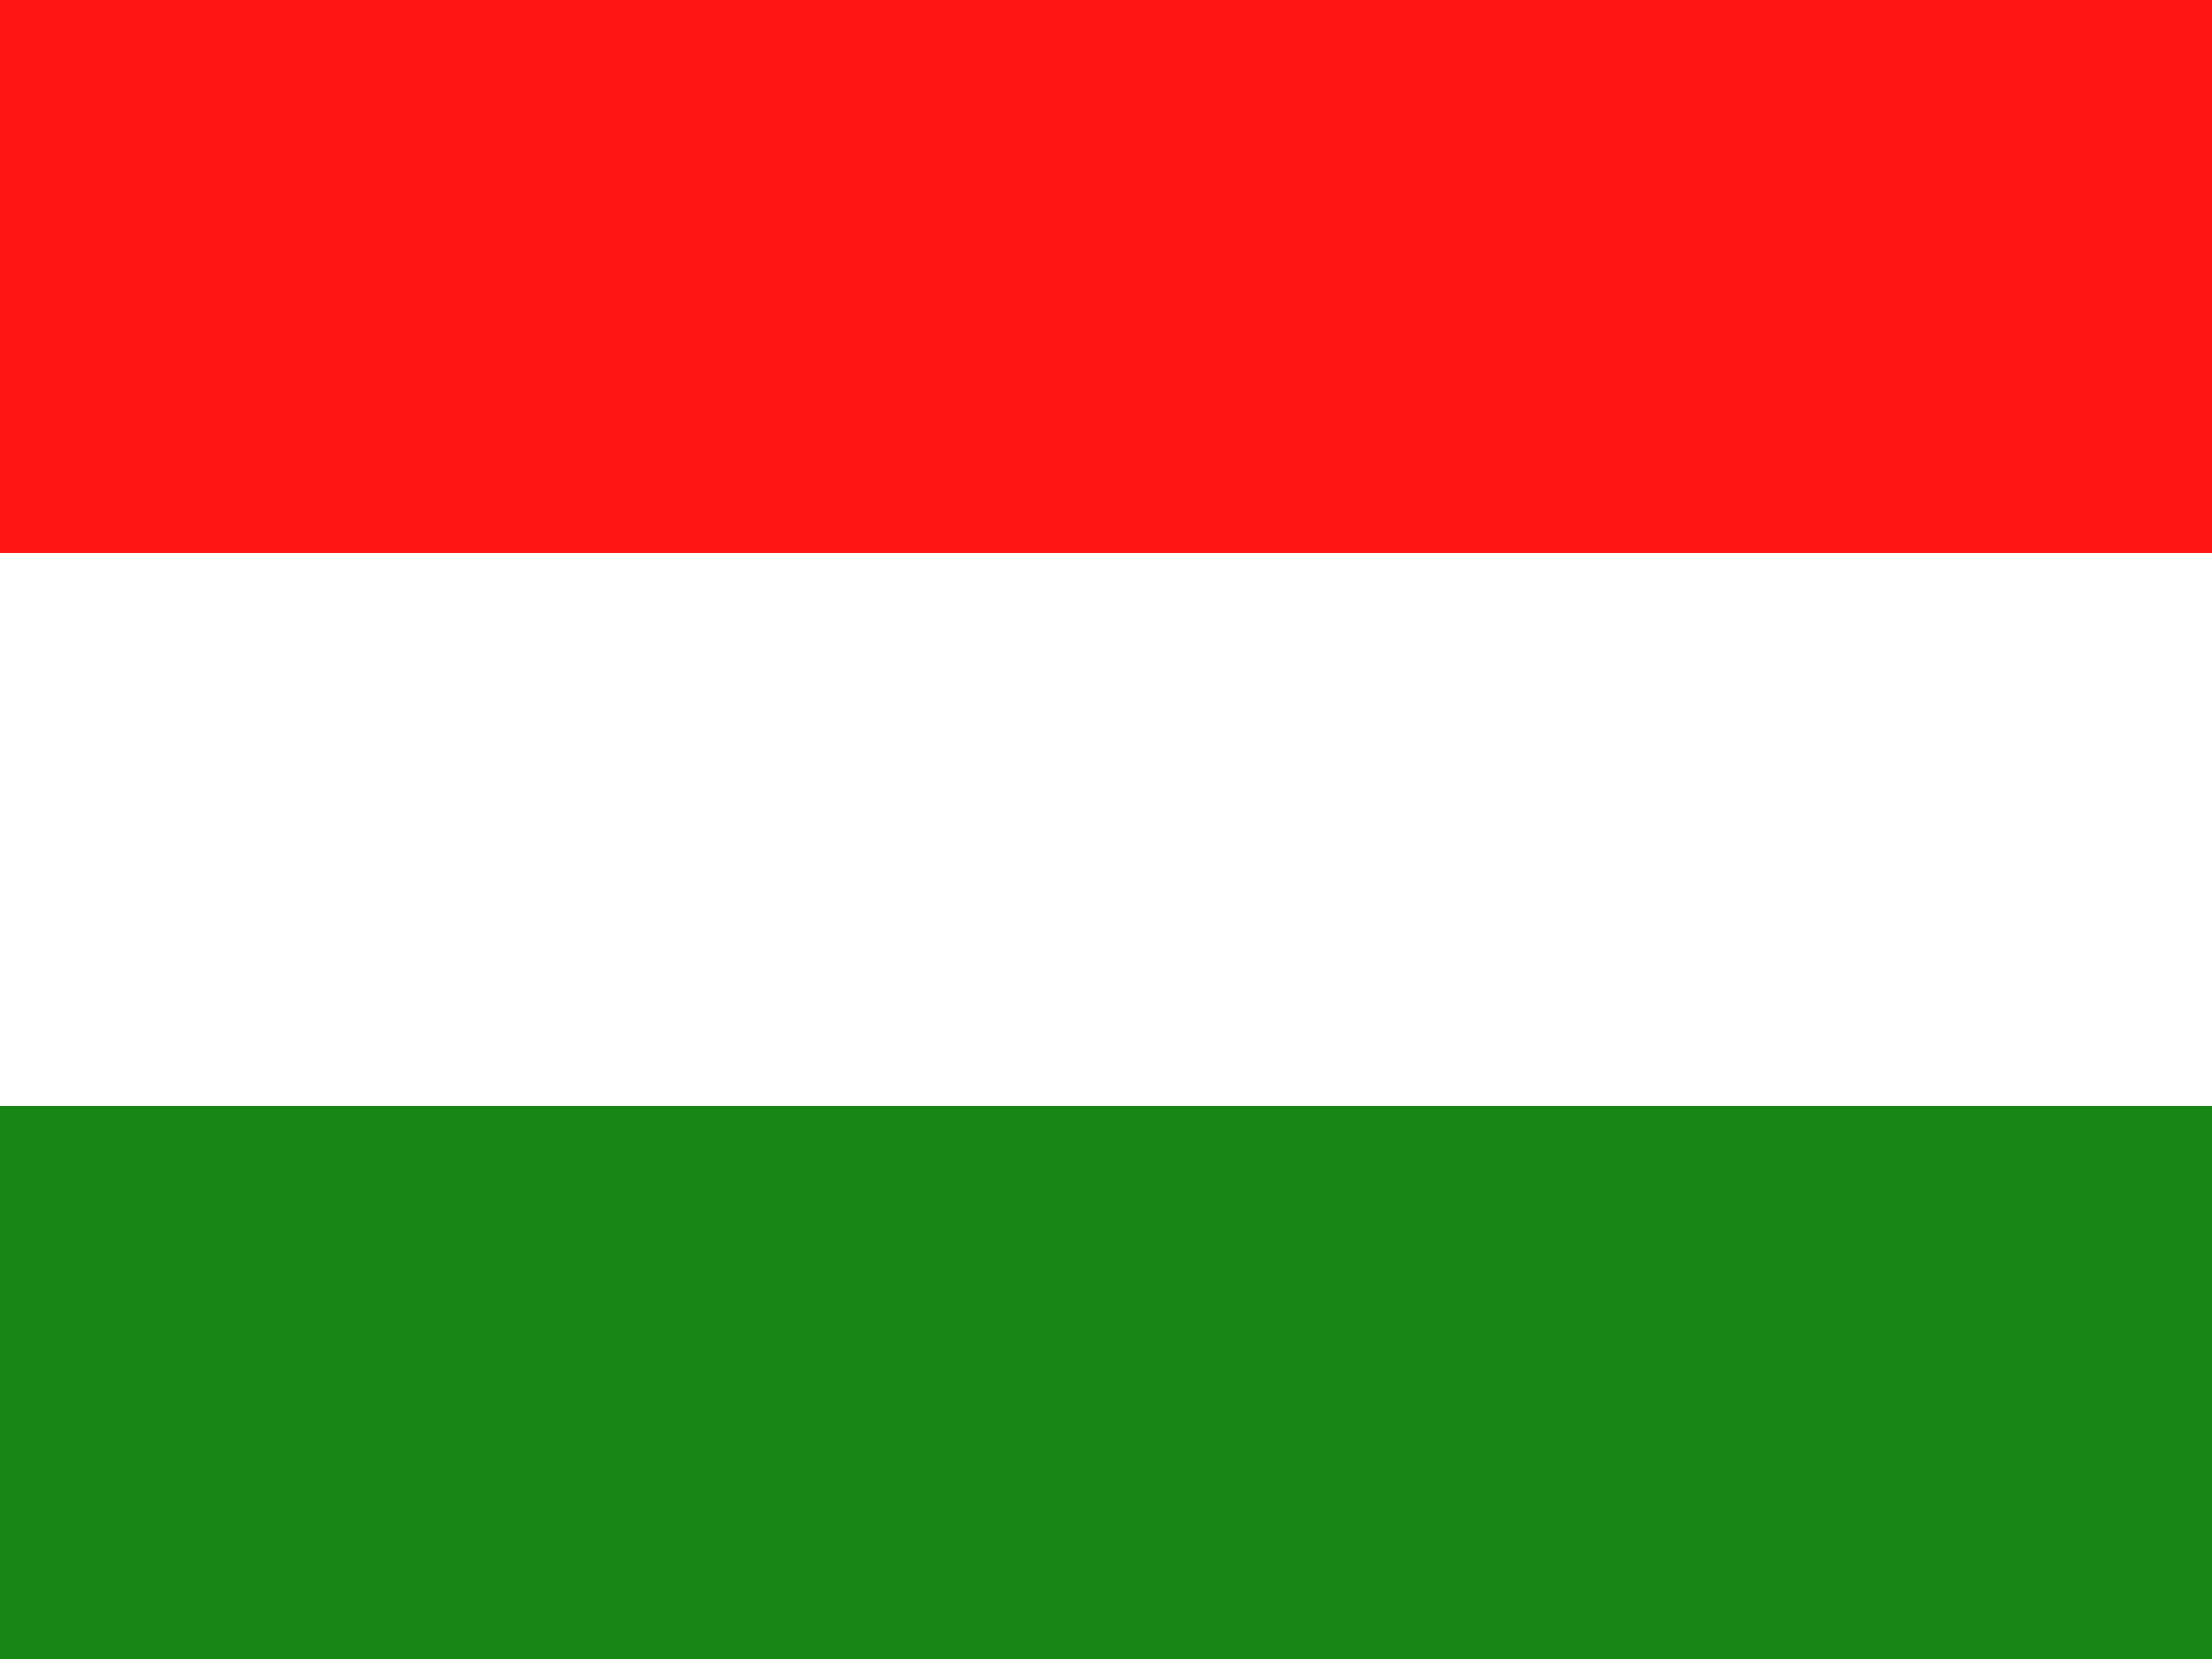
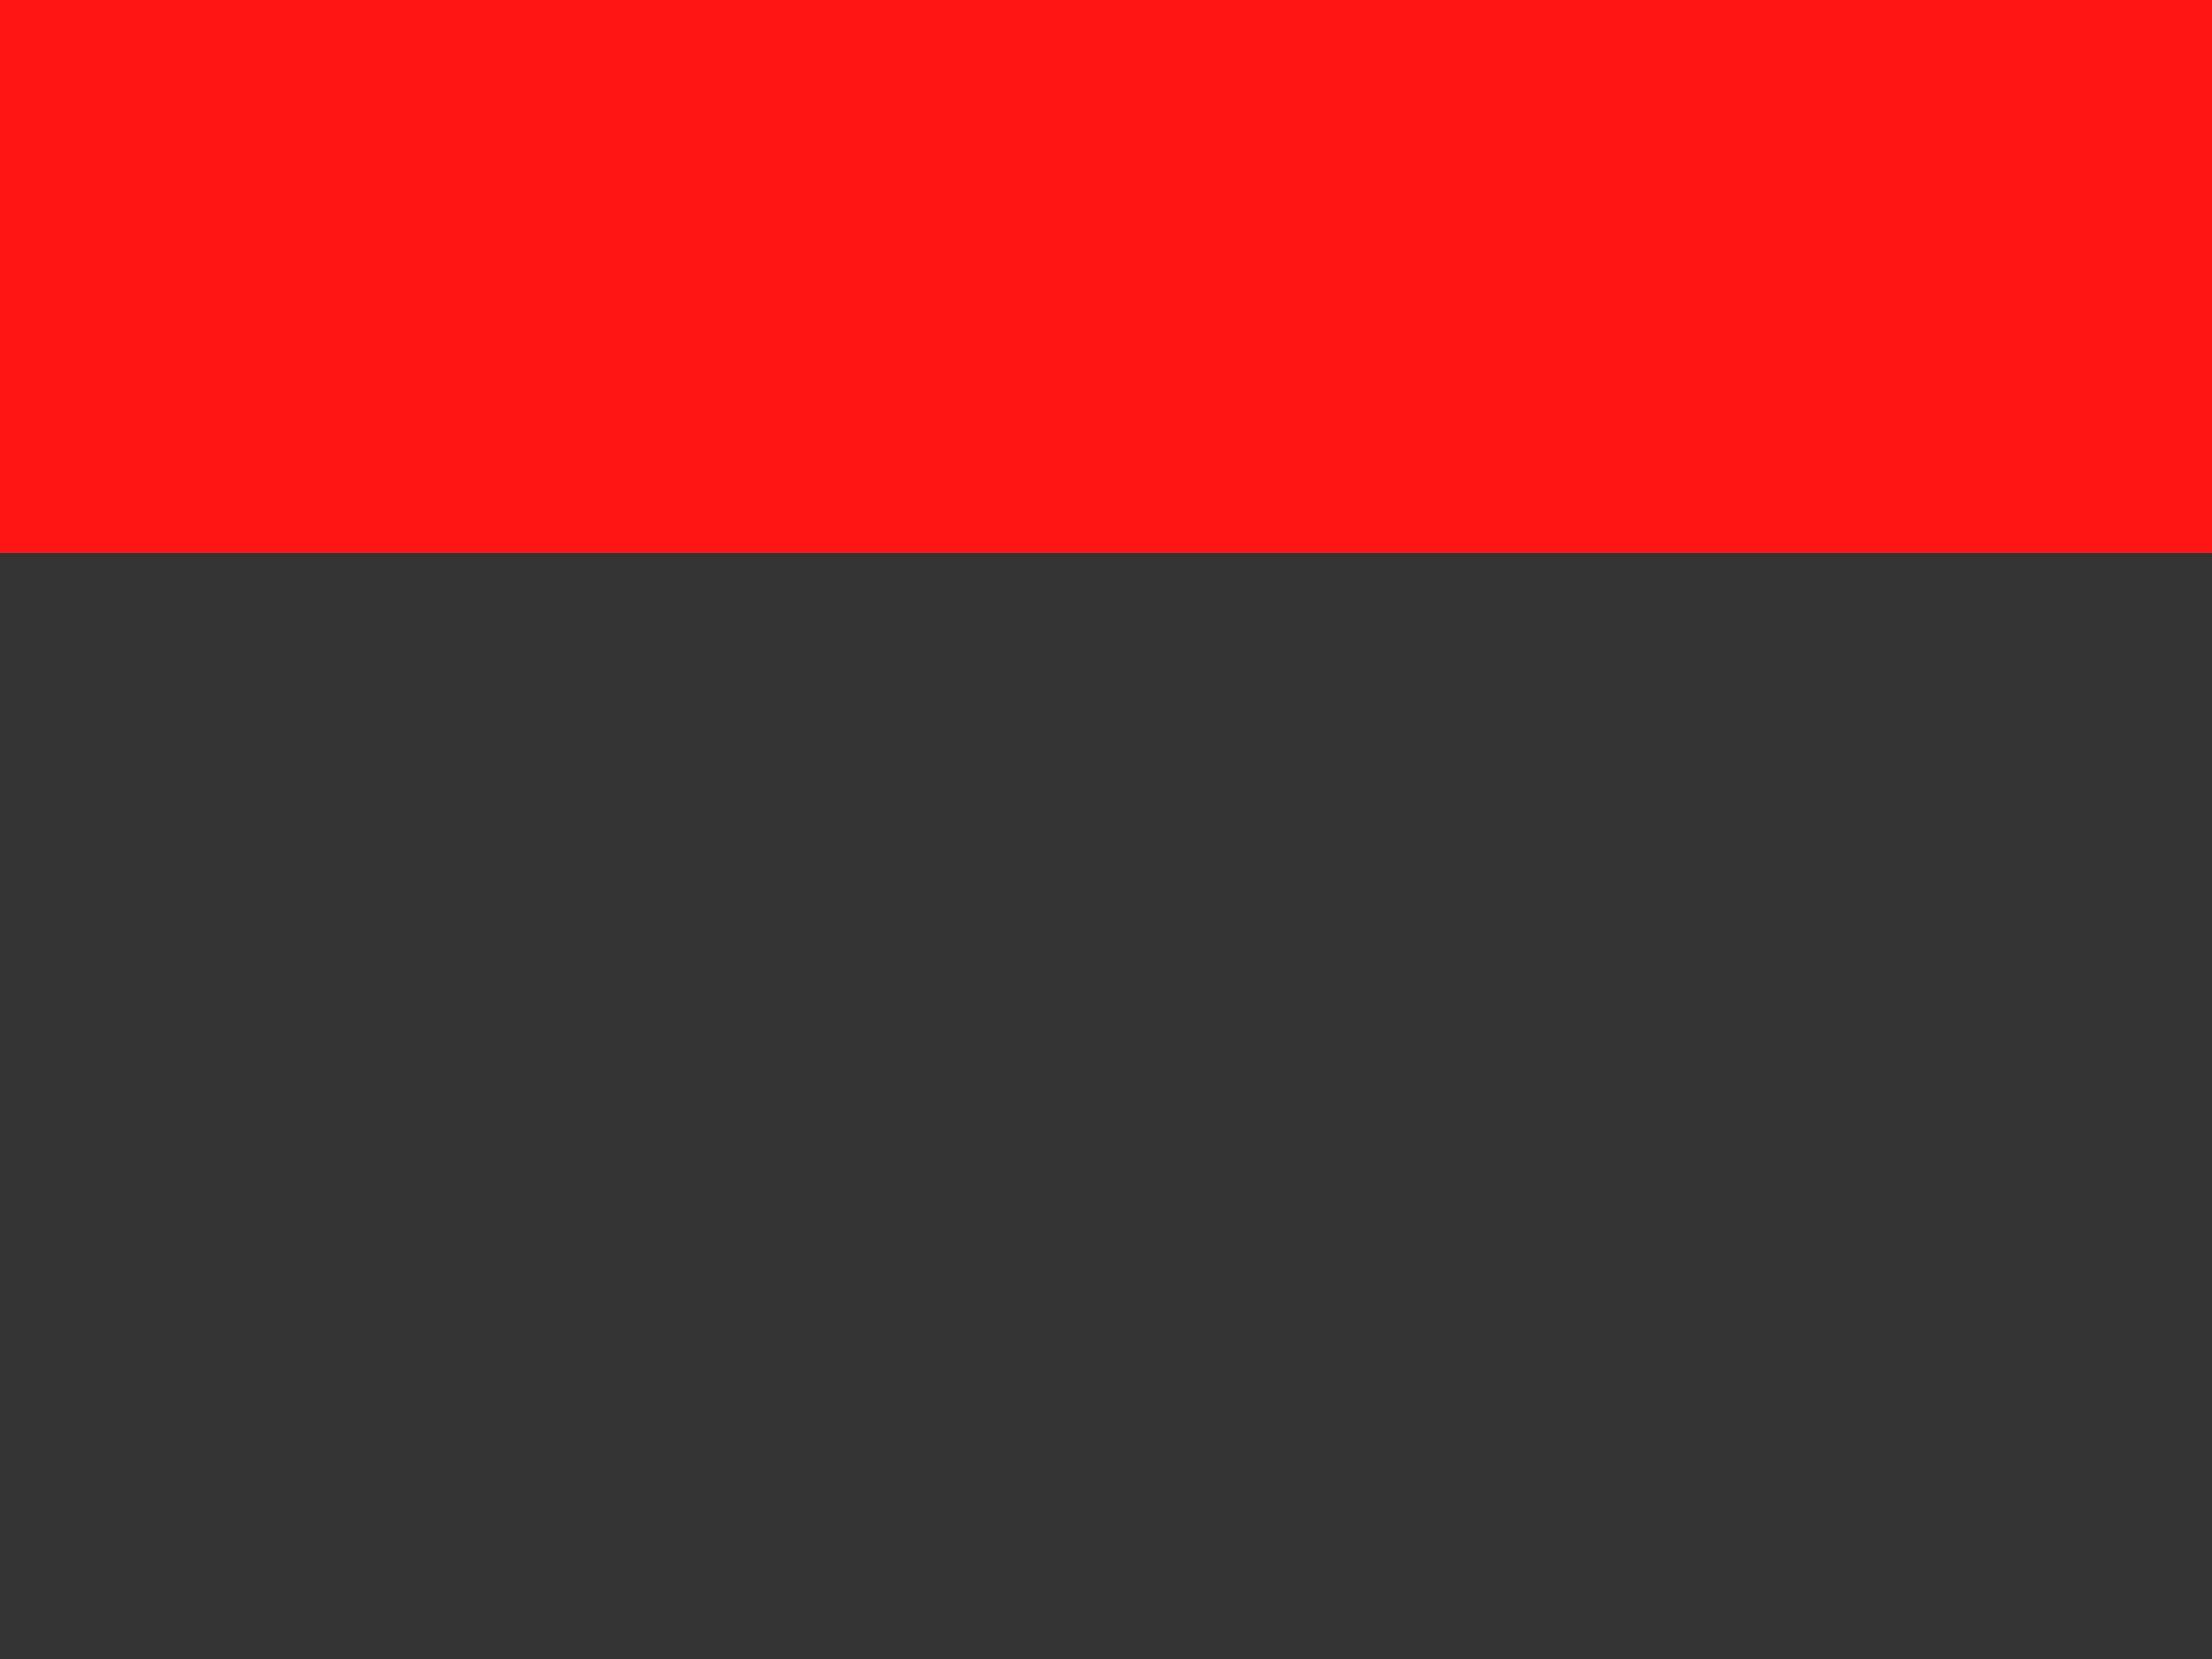
<svg xmlns="http://www.w3.org/2000/svg" width="16" height="12" viewBox="0 0 16 12" fill="none">
  <rect x="0" y="0" width="16" height="12" fill="#333333" stroke="none" />
  <g clip-path="url(#clip0_5387_119925)">
-     <rect width="16" height="12" fill="white" />
-     <path fill-rule="evenodd" clip-rule="evenodd" d="M0 8H16V12H0V8Z" fill="#168714" />
-     <path fill-rule="evenodd" clip-rule="evenodd" d="M0 4H16V8H0V4Z" fill="white" />
+     <path fill-rule="evenodd" clip-rule="evenodd" d="M0 8V12H0V8Z" fill="#168714" />
    <path fill-rule="evenodd" clip-rule="evenodd" d="M0 0H16V4H0V0Z" fill="#FF1614" />
  </g>
  <defs>
    <clipPath id="clip0_5387_119925">
      <rect width="16" height="12" fill="white" />
    </clipPath>
  </defs>
</svg>